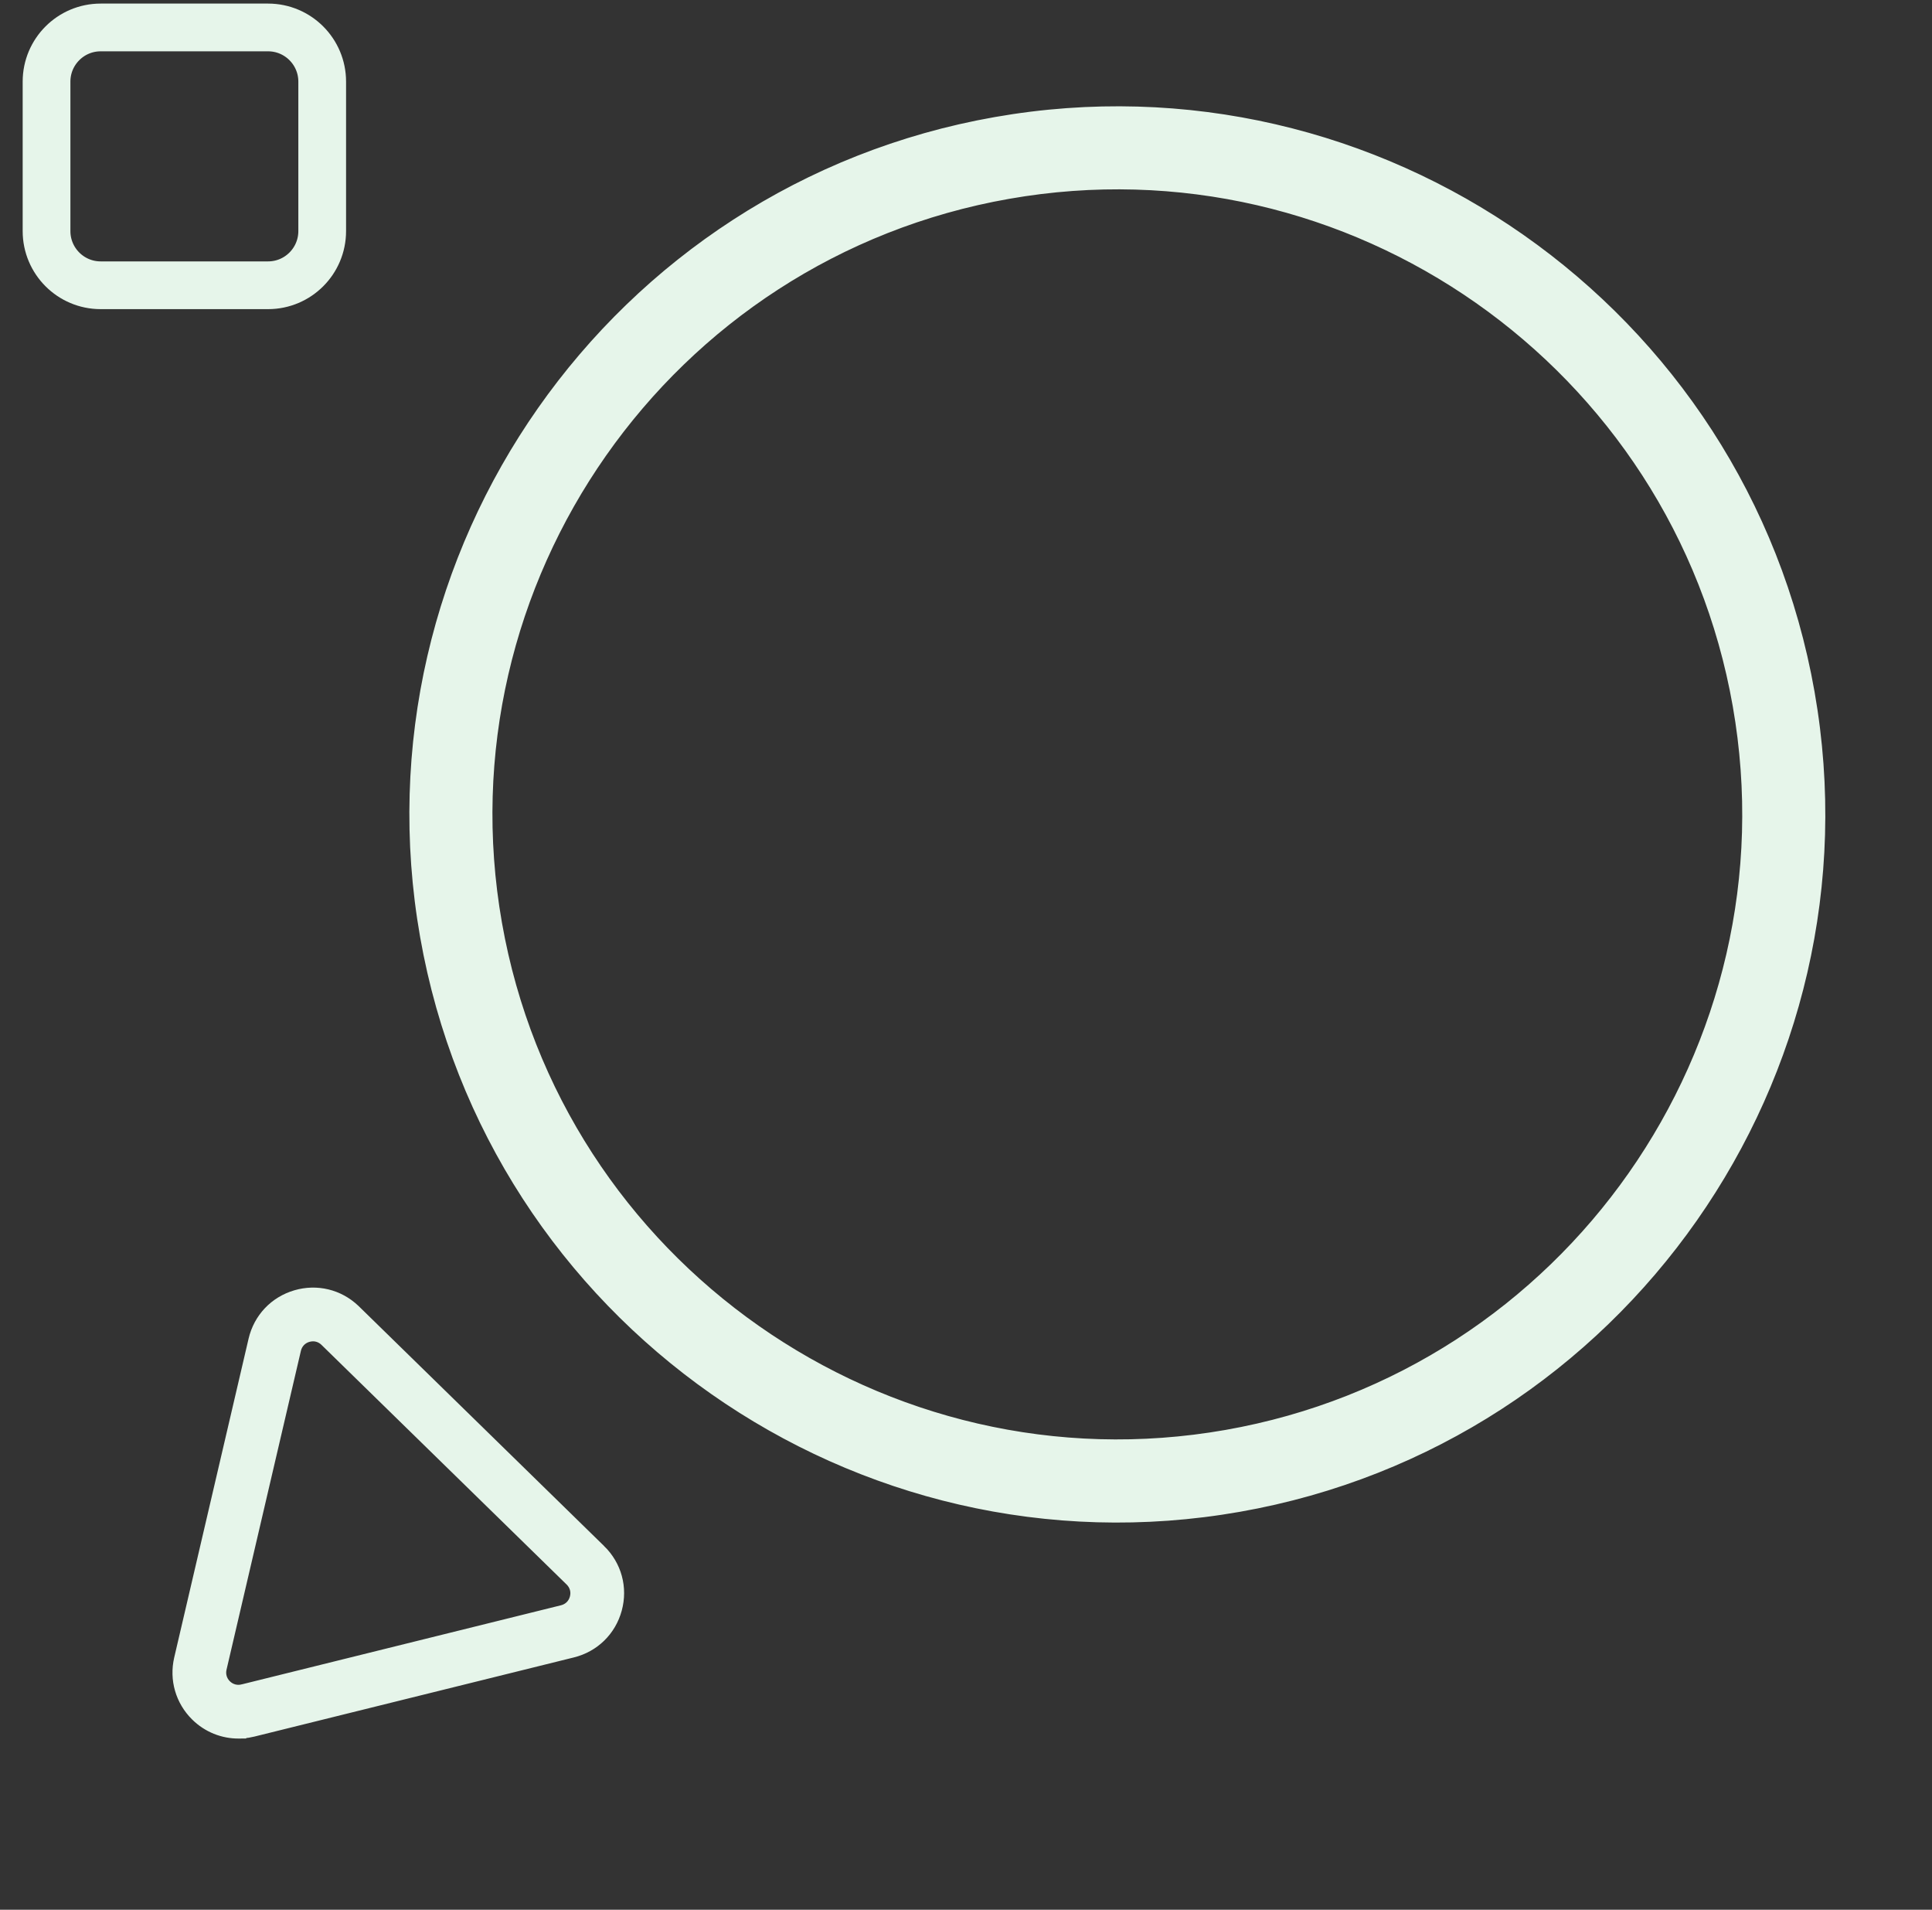
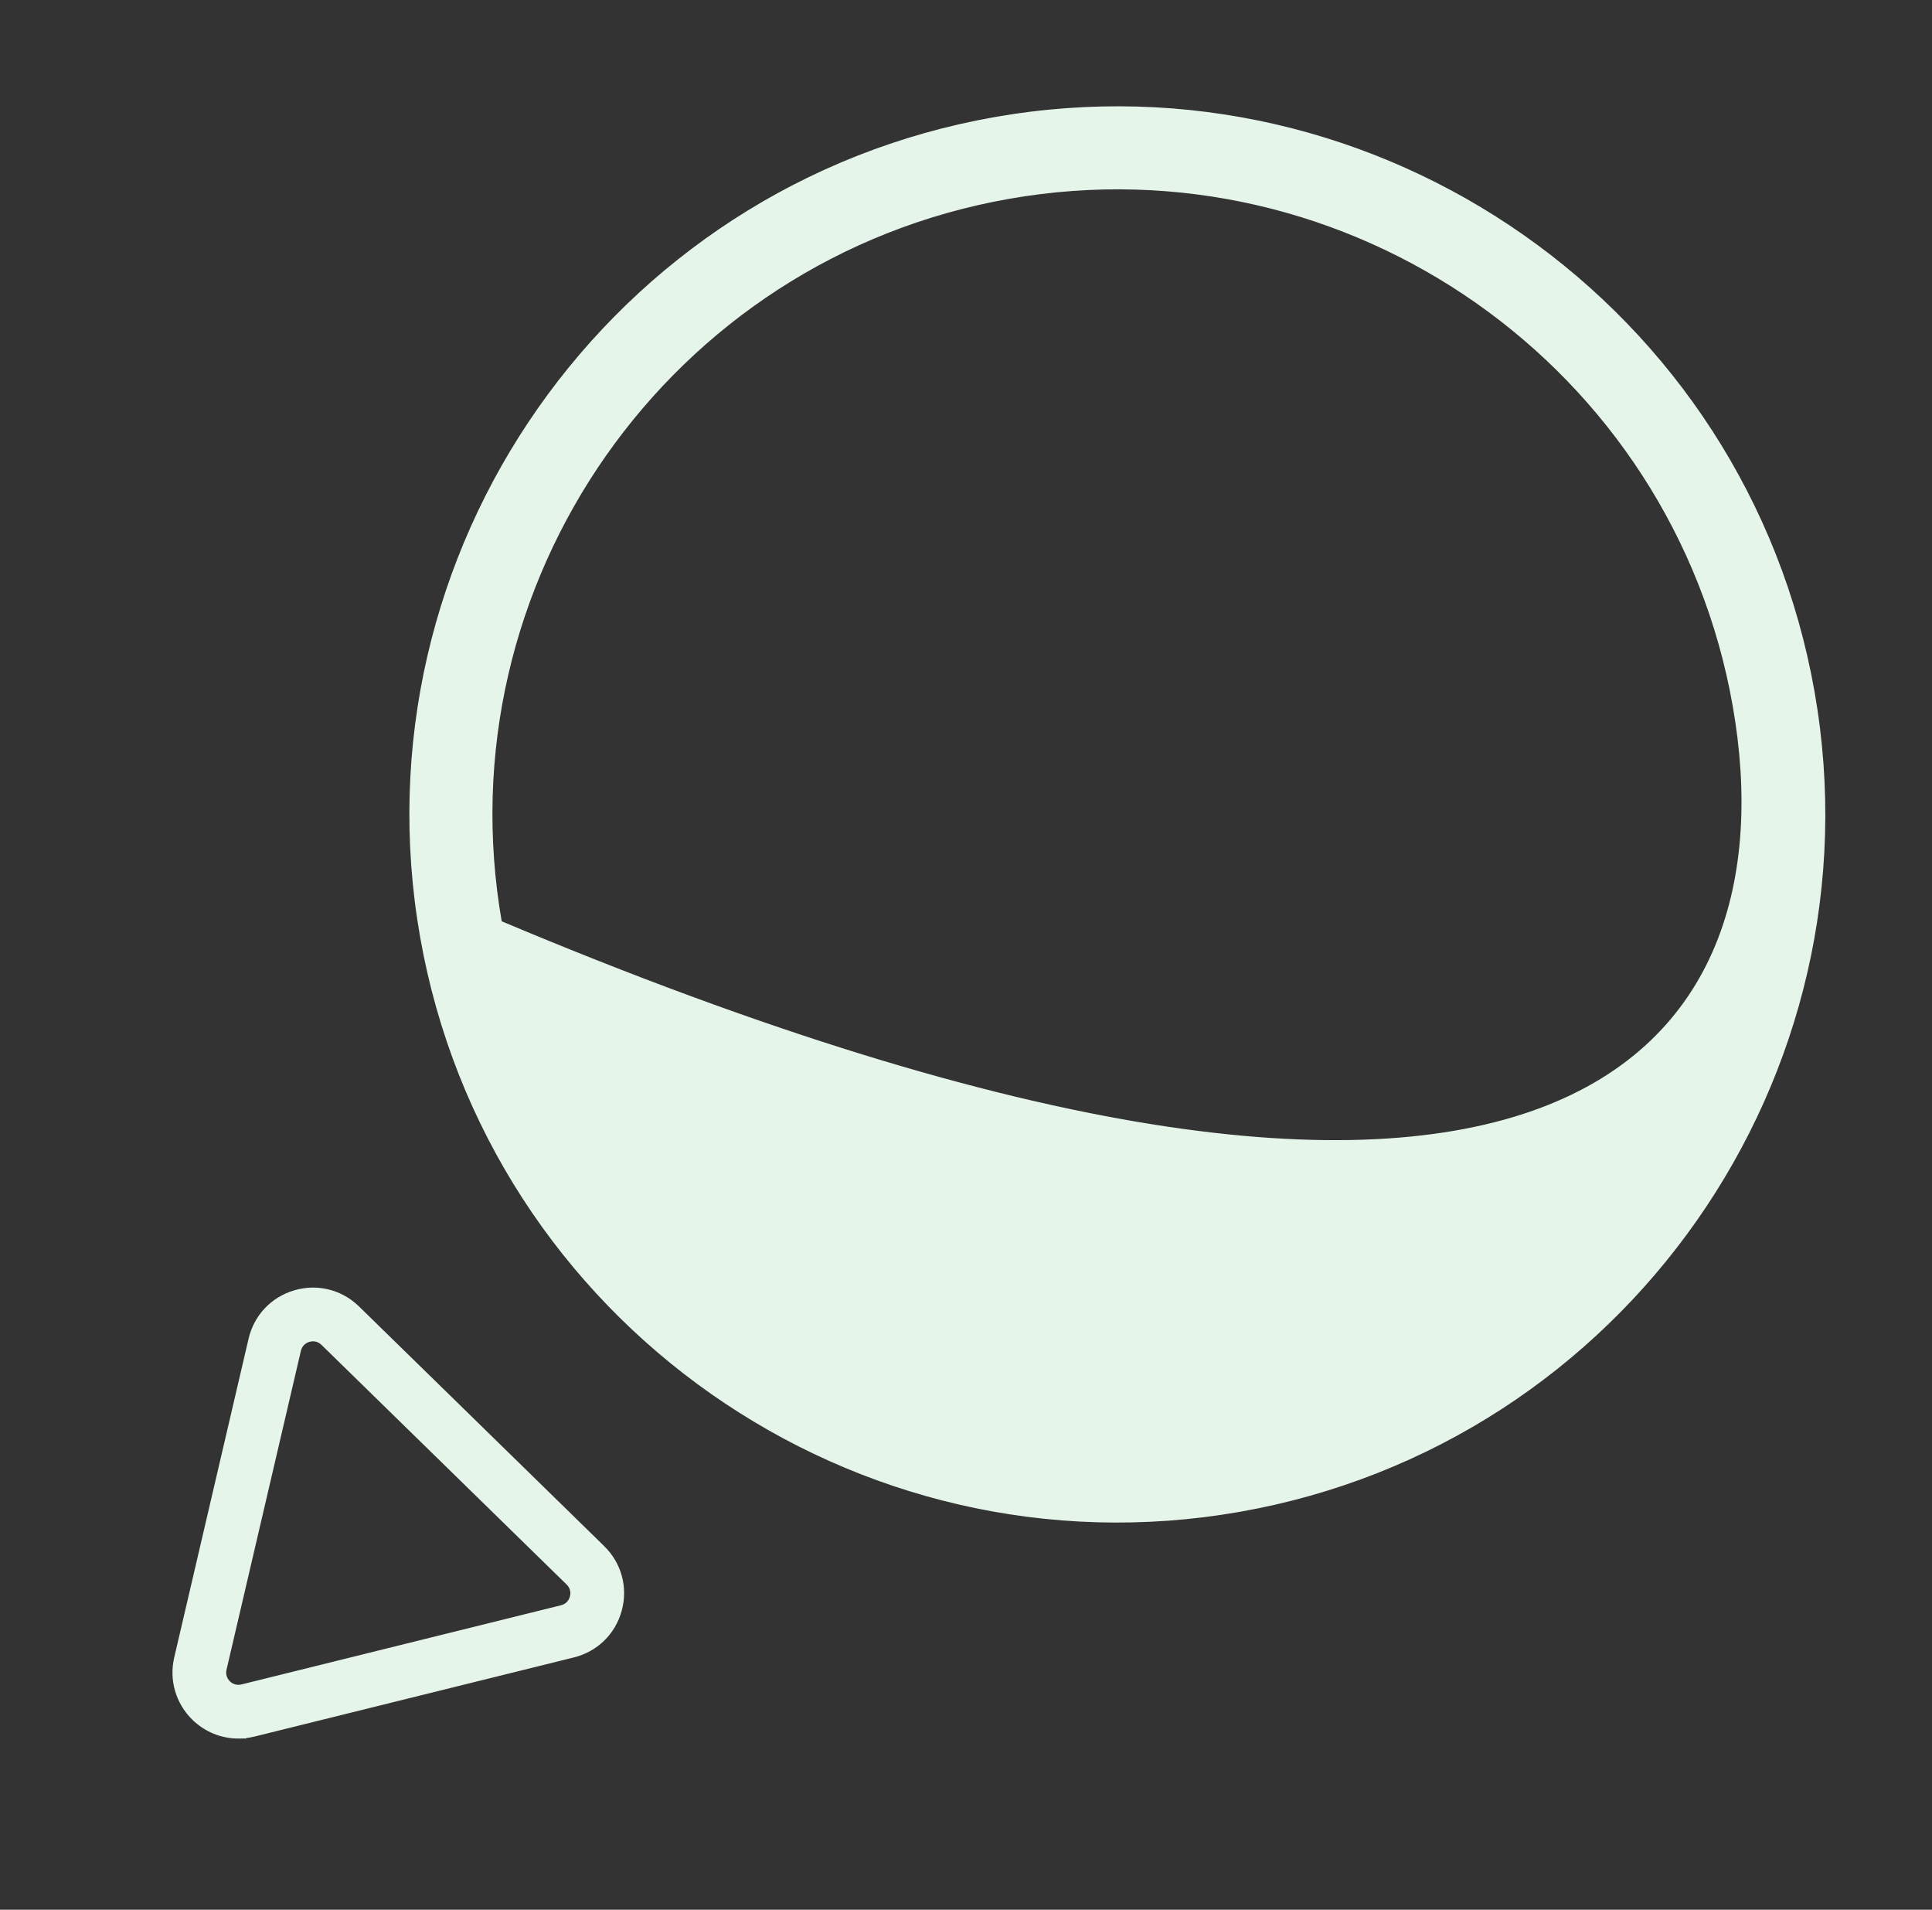
<svg xmlns="http://www.w3.org/2000/svg" width="1619" height="1600" viewBox="0 0 1619 1600" fill="none">
  <rect x="0" y="0" width="1619" height="1600" fill="#333333" stroke="none" />
-   <path d="M224.649 23C249.7 23 270 43.34 270 68.379V193.621C270 218.645 249.715 239 224.649 239H84.351C59.289 239 39 218.656 39 193.621V68.379C39 43.344 59.289 23 84.351 23H224.649Z" stroke="#E6F5EA" stroke-width="40" />
-   <path d="M833.973 100.044C1155.04 43.608 1462.19 258.918 1518.62 579.988C1575.06 901.057 1359.75 1208.2 1038.68 1264.64C717.569 1321.08 410.467 1105.77 354.03 784.696C297.594 463.626 512.904 156.481 833.973 100.044ZM845.324 164.617C559.889 214.79 368.466 487.859 418.638 773.294C468.811 1058.73 741.881 1250.15 1027.32 1199.98C1312.75 1149.81 1504.17 876.736 1454 591.301C1403.83 305.867 1130.76 114.444 845.324 164.617Z" fill="#E6F5EA" stroke="#E6F5EA" stroke-width="4" />
+   <path d="M833.973 100.044C1155.04 43.608 1462.19 258.918 1518.62 579.988C1575.06 901.057 1359.75 1208.2 1038.68 1264.64C717.569 1321.08 410.467 1105.77 354.03 784.696C297.594 463.626 512.904 156.481 833.973 100.044ZM845.324 164.617C559.889 214.79 368.466 487.859 418.638 773.294C1312.75 1149.81 1504.17 876.736 1454 591.301C1403.83 305.867 1130.76 114.444 845.324 164.617Z" fill="#E6F5EA" stroke="#E6F5EA" stroke-width="4" />
  <path d="M248.674 1087.73C265.344 1082.88 282.799 1087.11 295.376 1099L295.971 1099.57L295.972 1099.57L501.412 1300.36L501.414 1300.36C514.092 1312.77 518.919 1330.47 514.258 1347.59L514.258 1347.59C509.598 1364.7 496.465 1377.54 479.255 1381.81L211.507 1448.13L211.508 1448.13C208.758 1448.82 205.986 1449.25 203.235 1449.44L203.131 1449.55L200.242 1449.58C187.53 1449.71 175.228 1444.82 165.931 1435.63C153.889 1423.74 148.967 1406.77 152.808 1390.28L152.808 1390.27L215.127 1123.14L215.127 1123.14C219.144 1105.95 231.722 1092.67 248.674 1087.73L248.674 1087.73ZM262.14 1116.78C260.582 1116.8 258.965 1117.03 257.341 1117.5C251.231 1119.28 246.781 1123.97 245.324 1130.19L245.325 1130.19L183.006 1397.32L183.006 1397.32C181.622 1403.25 183.372 1409.29 187.71 1413.57C192.046 1417.84 198.126 1419.51 204.025 1418.04L204.032 1418.04L471.79 1351.71C478.016 1350.17 482.652 1345.63 484.324 1339.47L484.328 1339.45C486.011 1333.28 484.311 1327.01 479.734 1322.54L274.296 1121.75L273.973 1121.44C270.62 1118.32 266.43 1116.74 262.14 1116.78Z" fill="#E6F5EA" stroke="#E6F5EA" stroke-width="14" />
</svg>